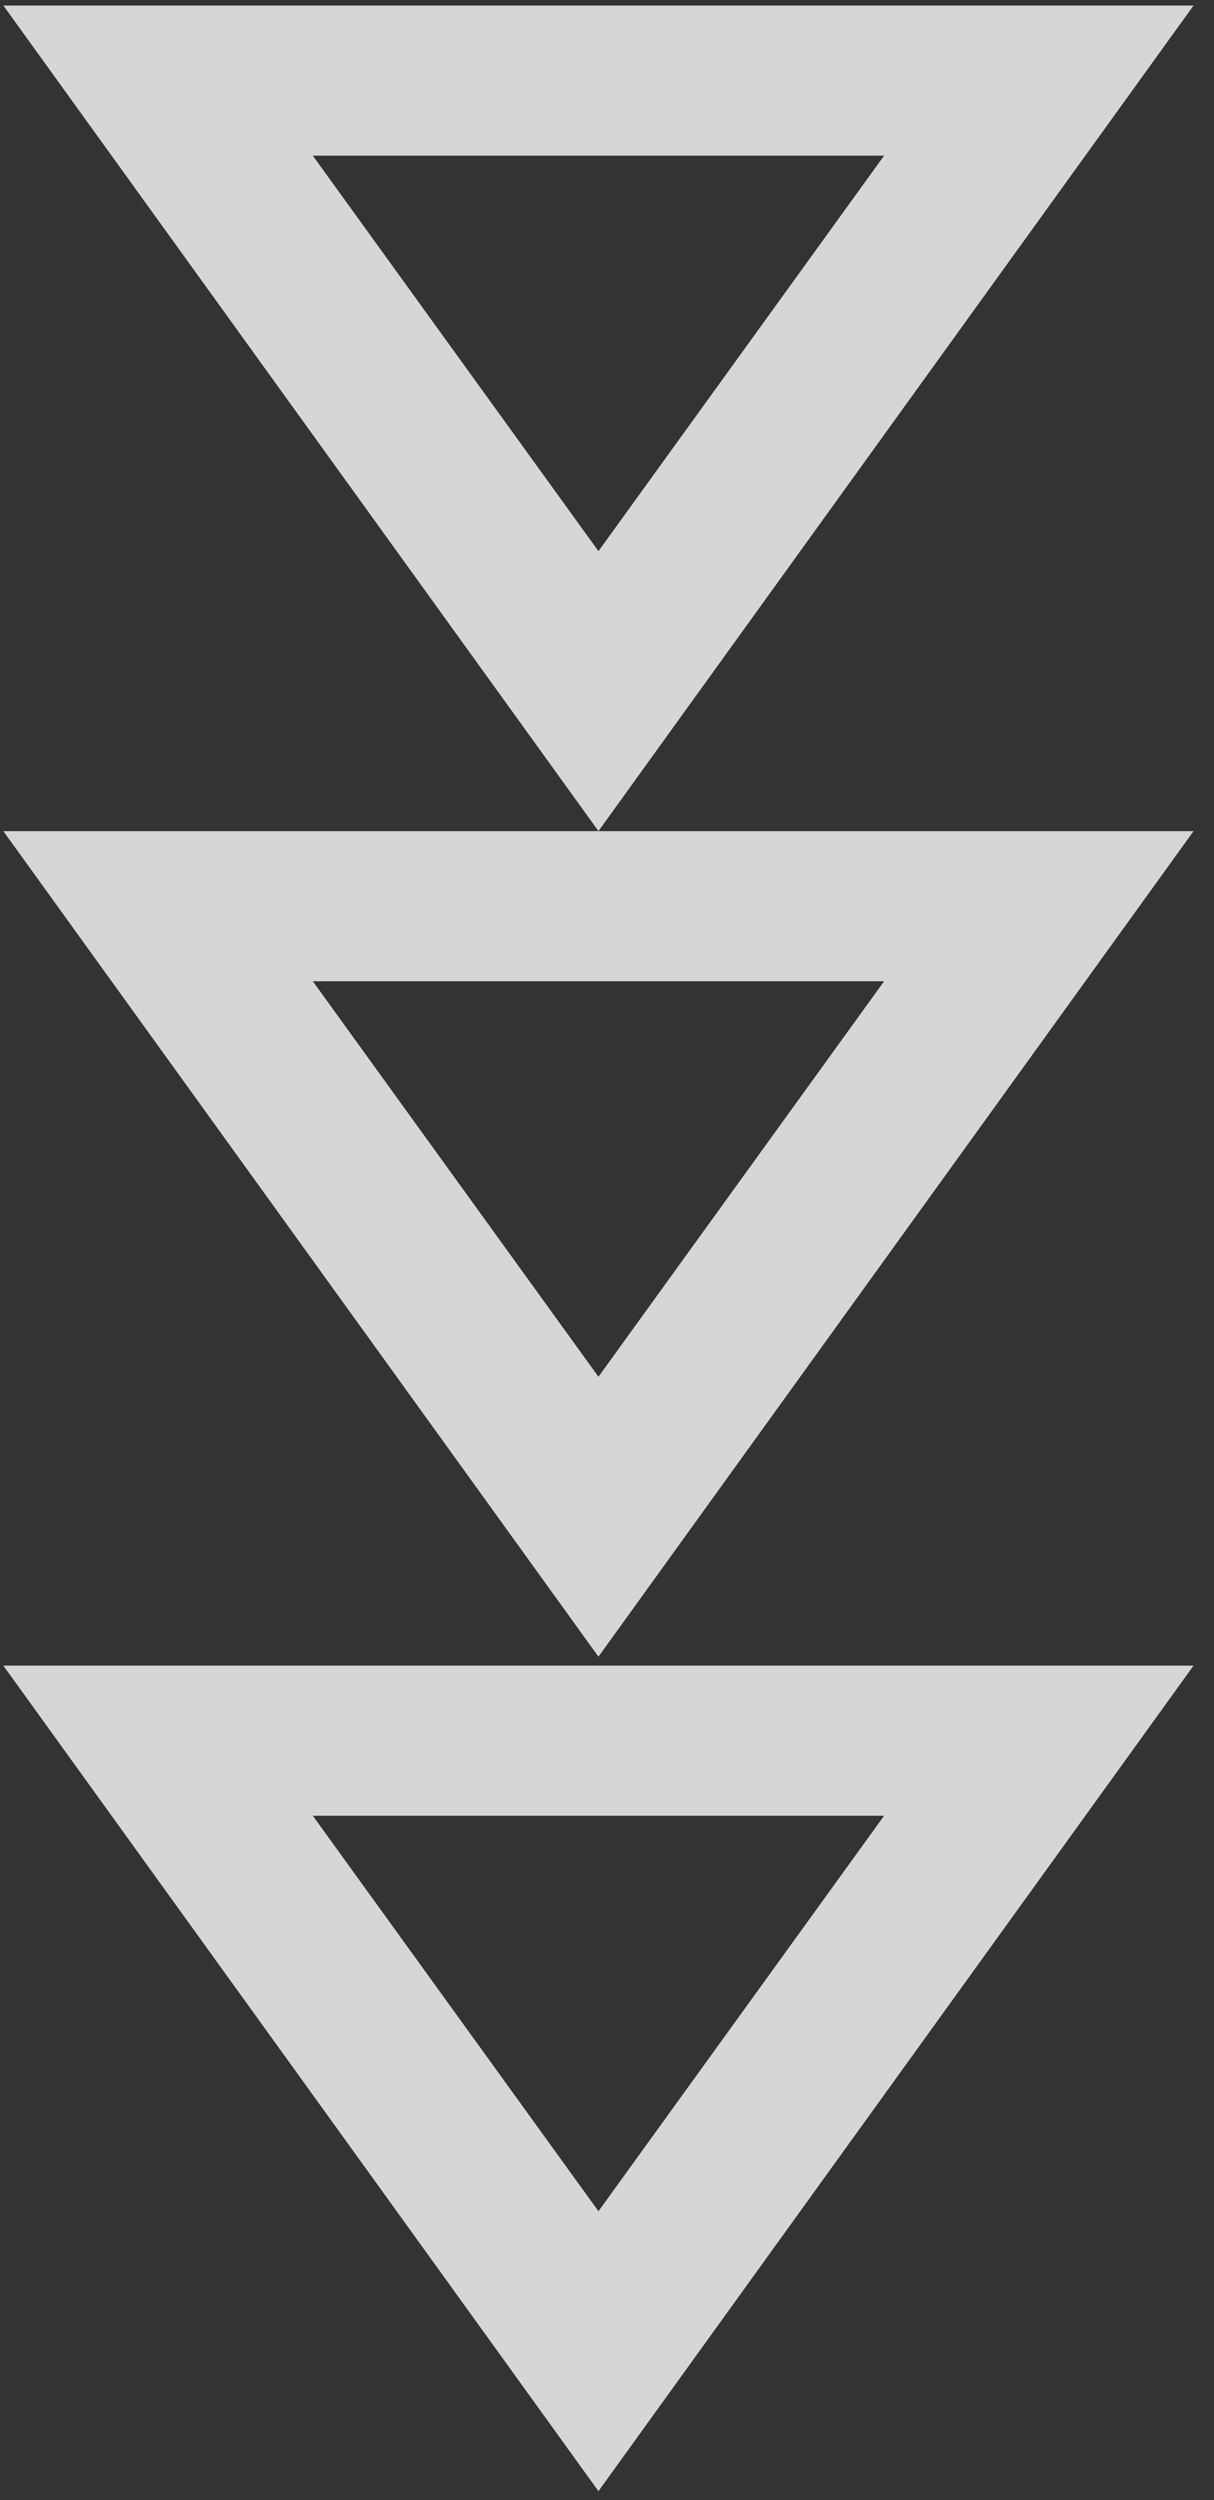
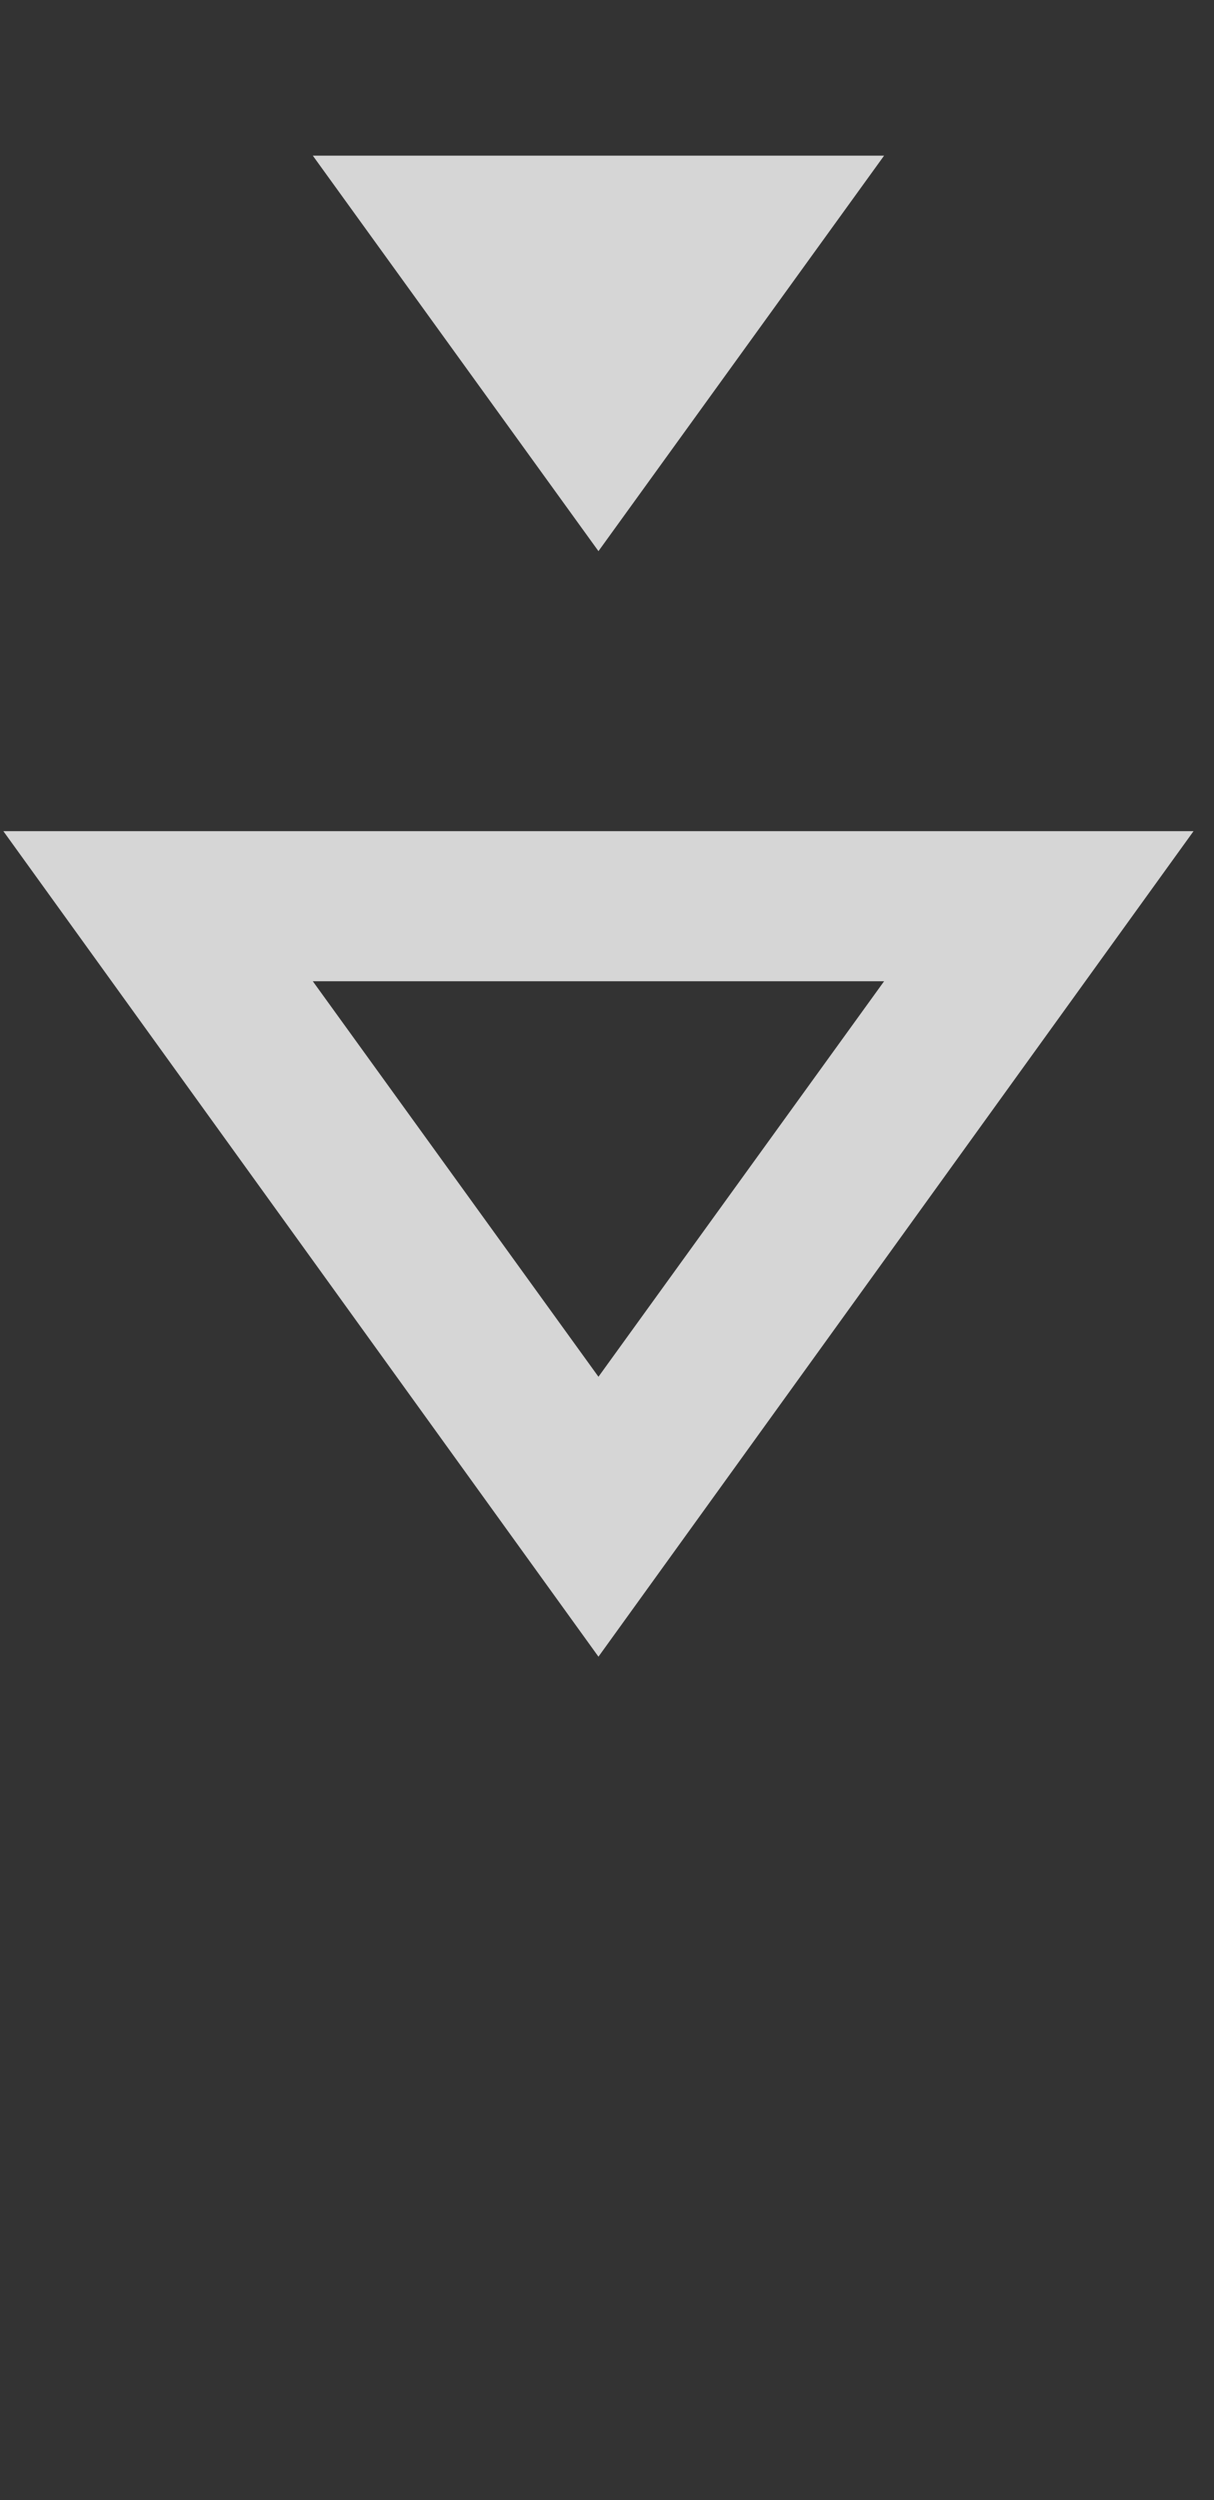
<svg xmlns="http://www.w3.org/2000/svg" width="51" height="105" viewBox="0 0 51 105" fill="none">
  <rect x="0" y="0" width="51" height="105" fill="#333333" stroke="none" />
-   <path opacity="0.8" d="M37.141 6.537L25.141 23.148L13.141 6.537L37.141 6.537ZM50.141 0.232L0.141 0.232L25.141 34.905L50.141 0.232Z" fill="white" />
+   <path opacity="0.8" d="M37.141 6.537L25.141 23.148L13.141 6.537L37.141 6.537ZM50.141 0.232L25.141 34.905L50.141 0.232Z" fill="white" />
  <path opacity="0.8" d="M37.141 41.212L25.141 57.823L13.141 41.212H37.141ZM50.141 34.908H0.141L25.141 69.58L50.141 34.908Z" fill="white" />
-   <path opacity="0.8" d="M37.141 76.26L25.141 92.871L13.141 76.26H37.141ZM50.141 69.956H0.141L25.141 104.628L50.141 69.956Z" fill="white" />
</svg>